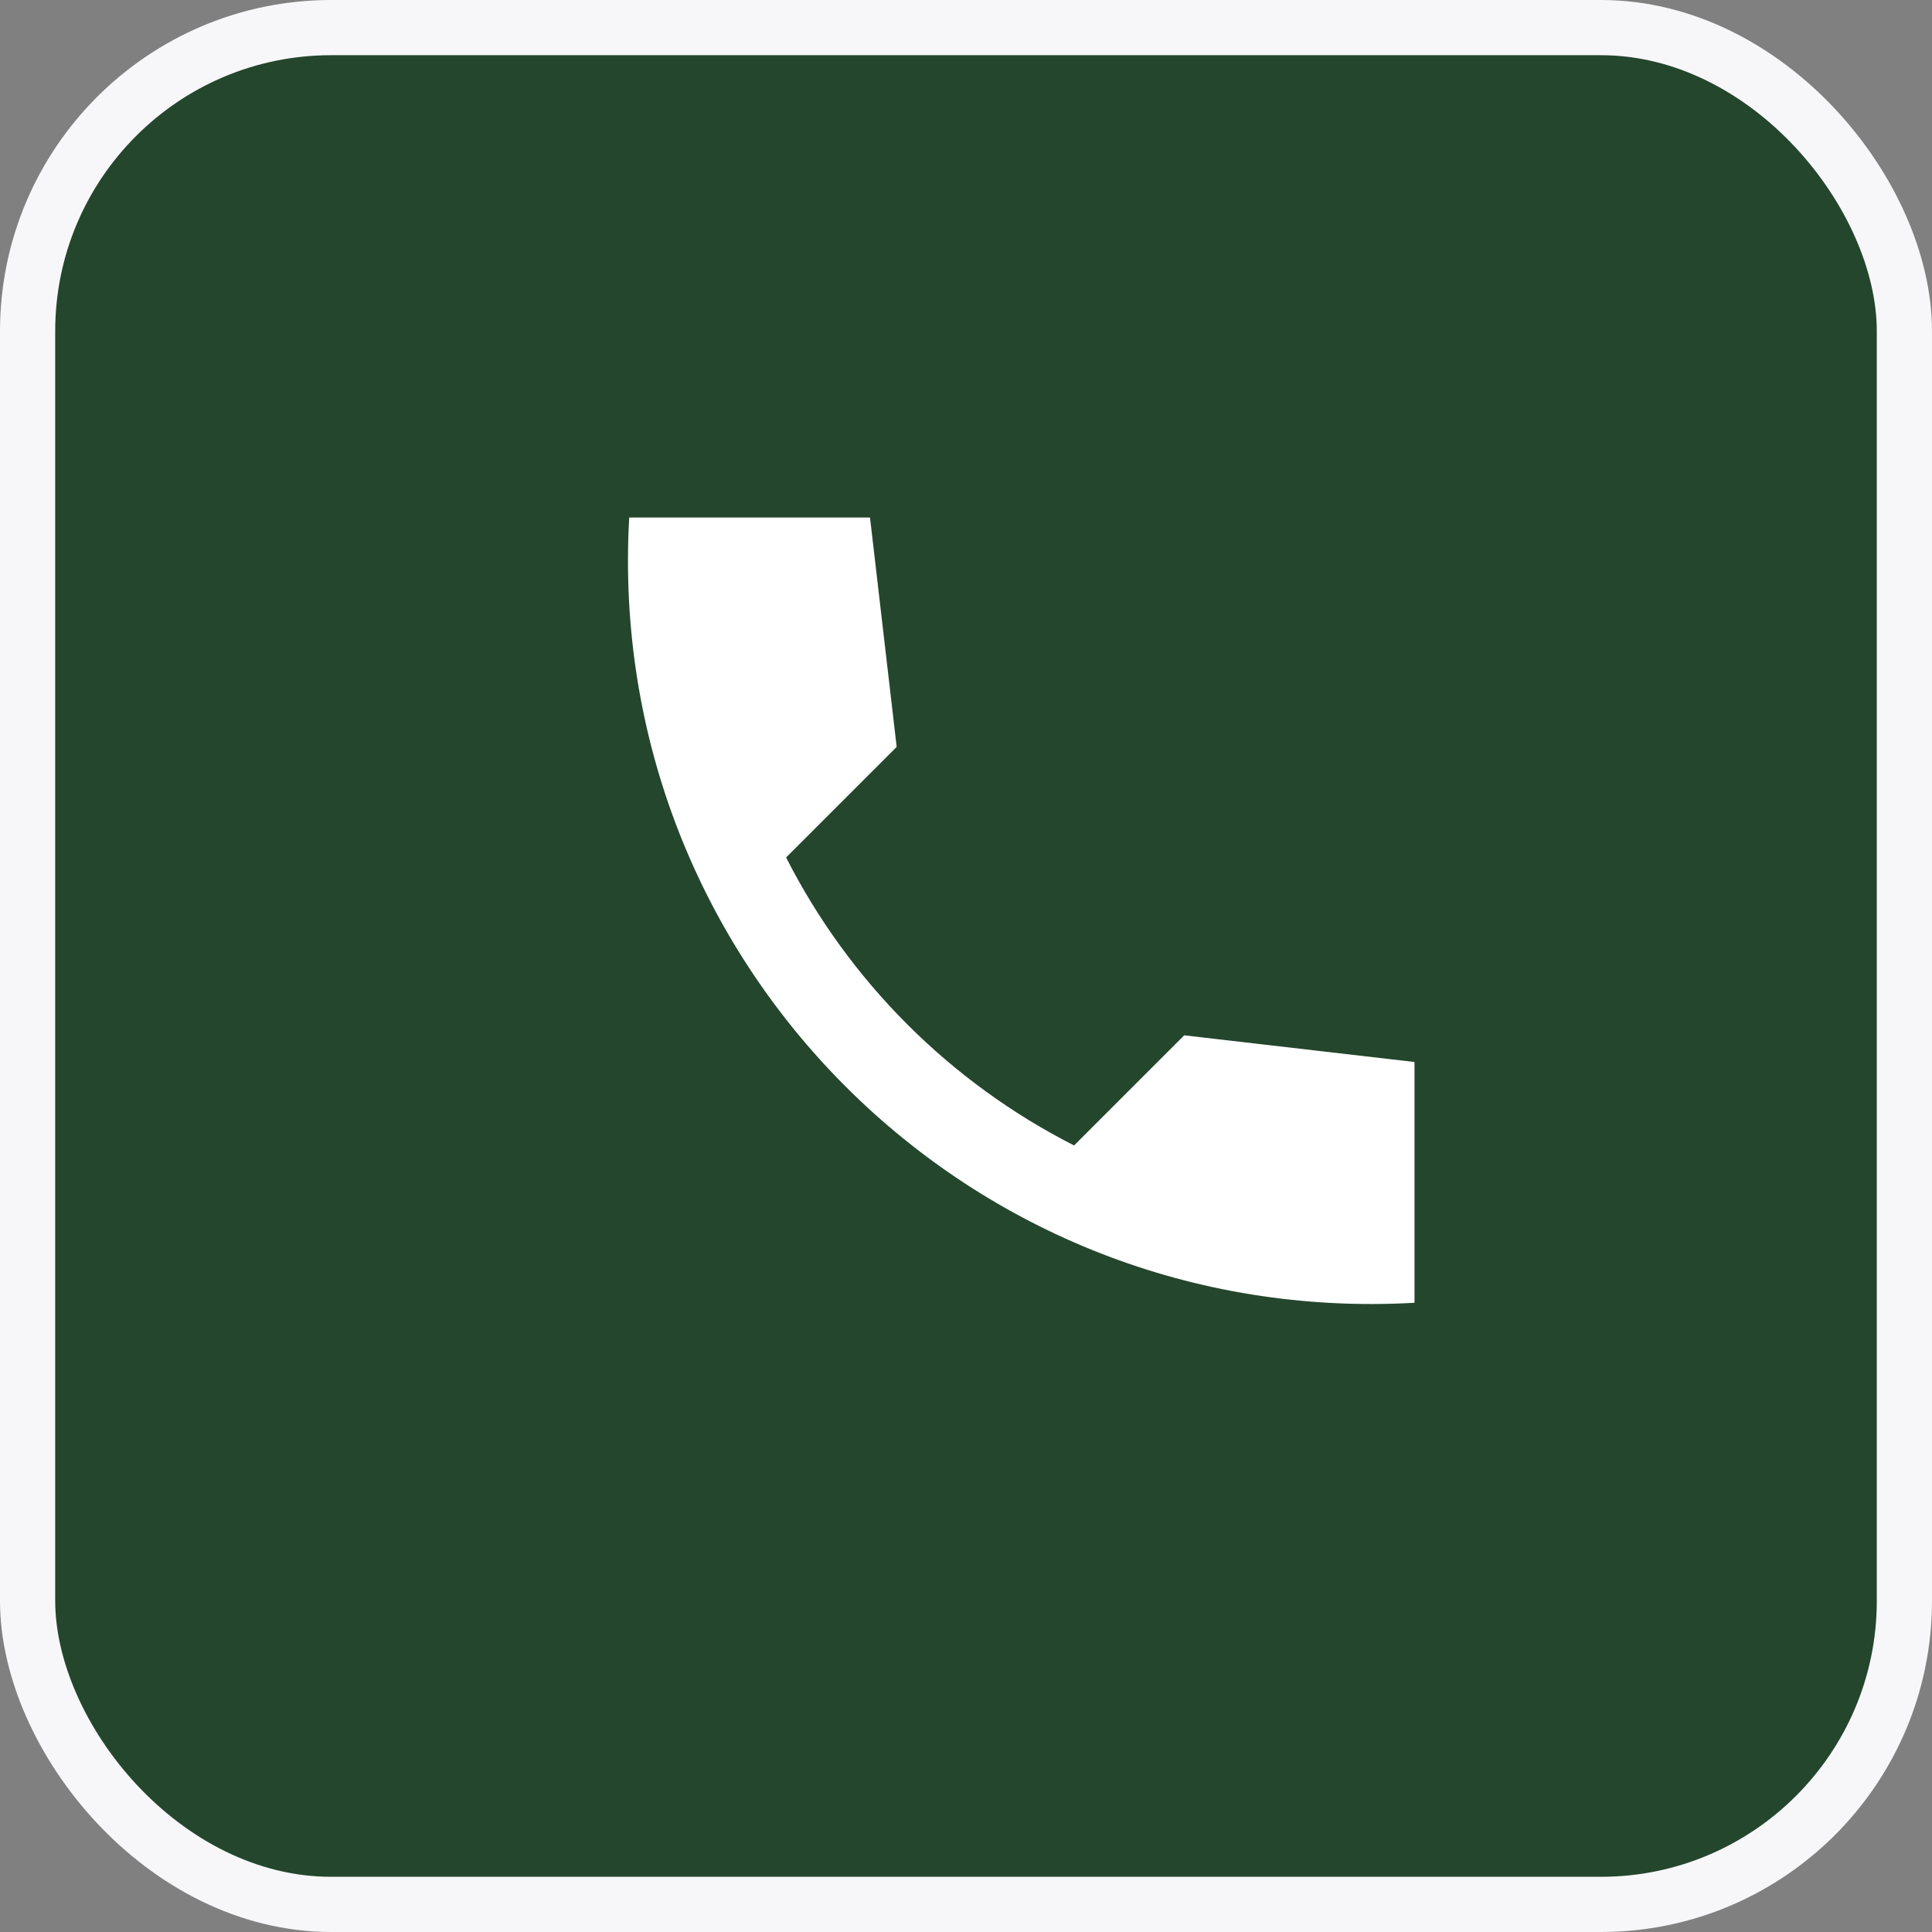
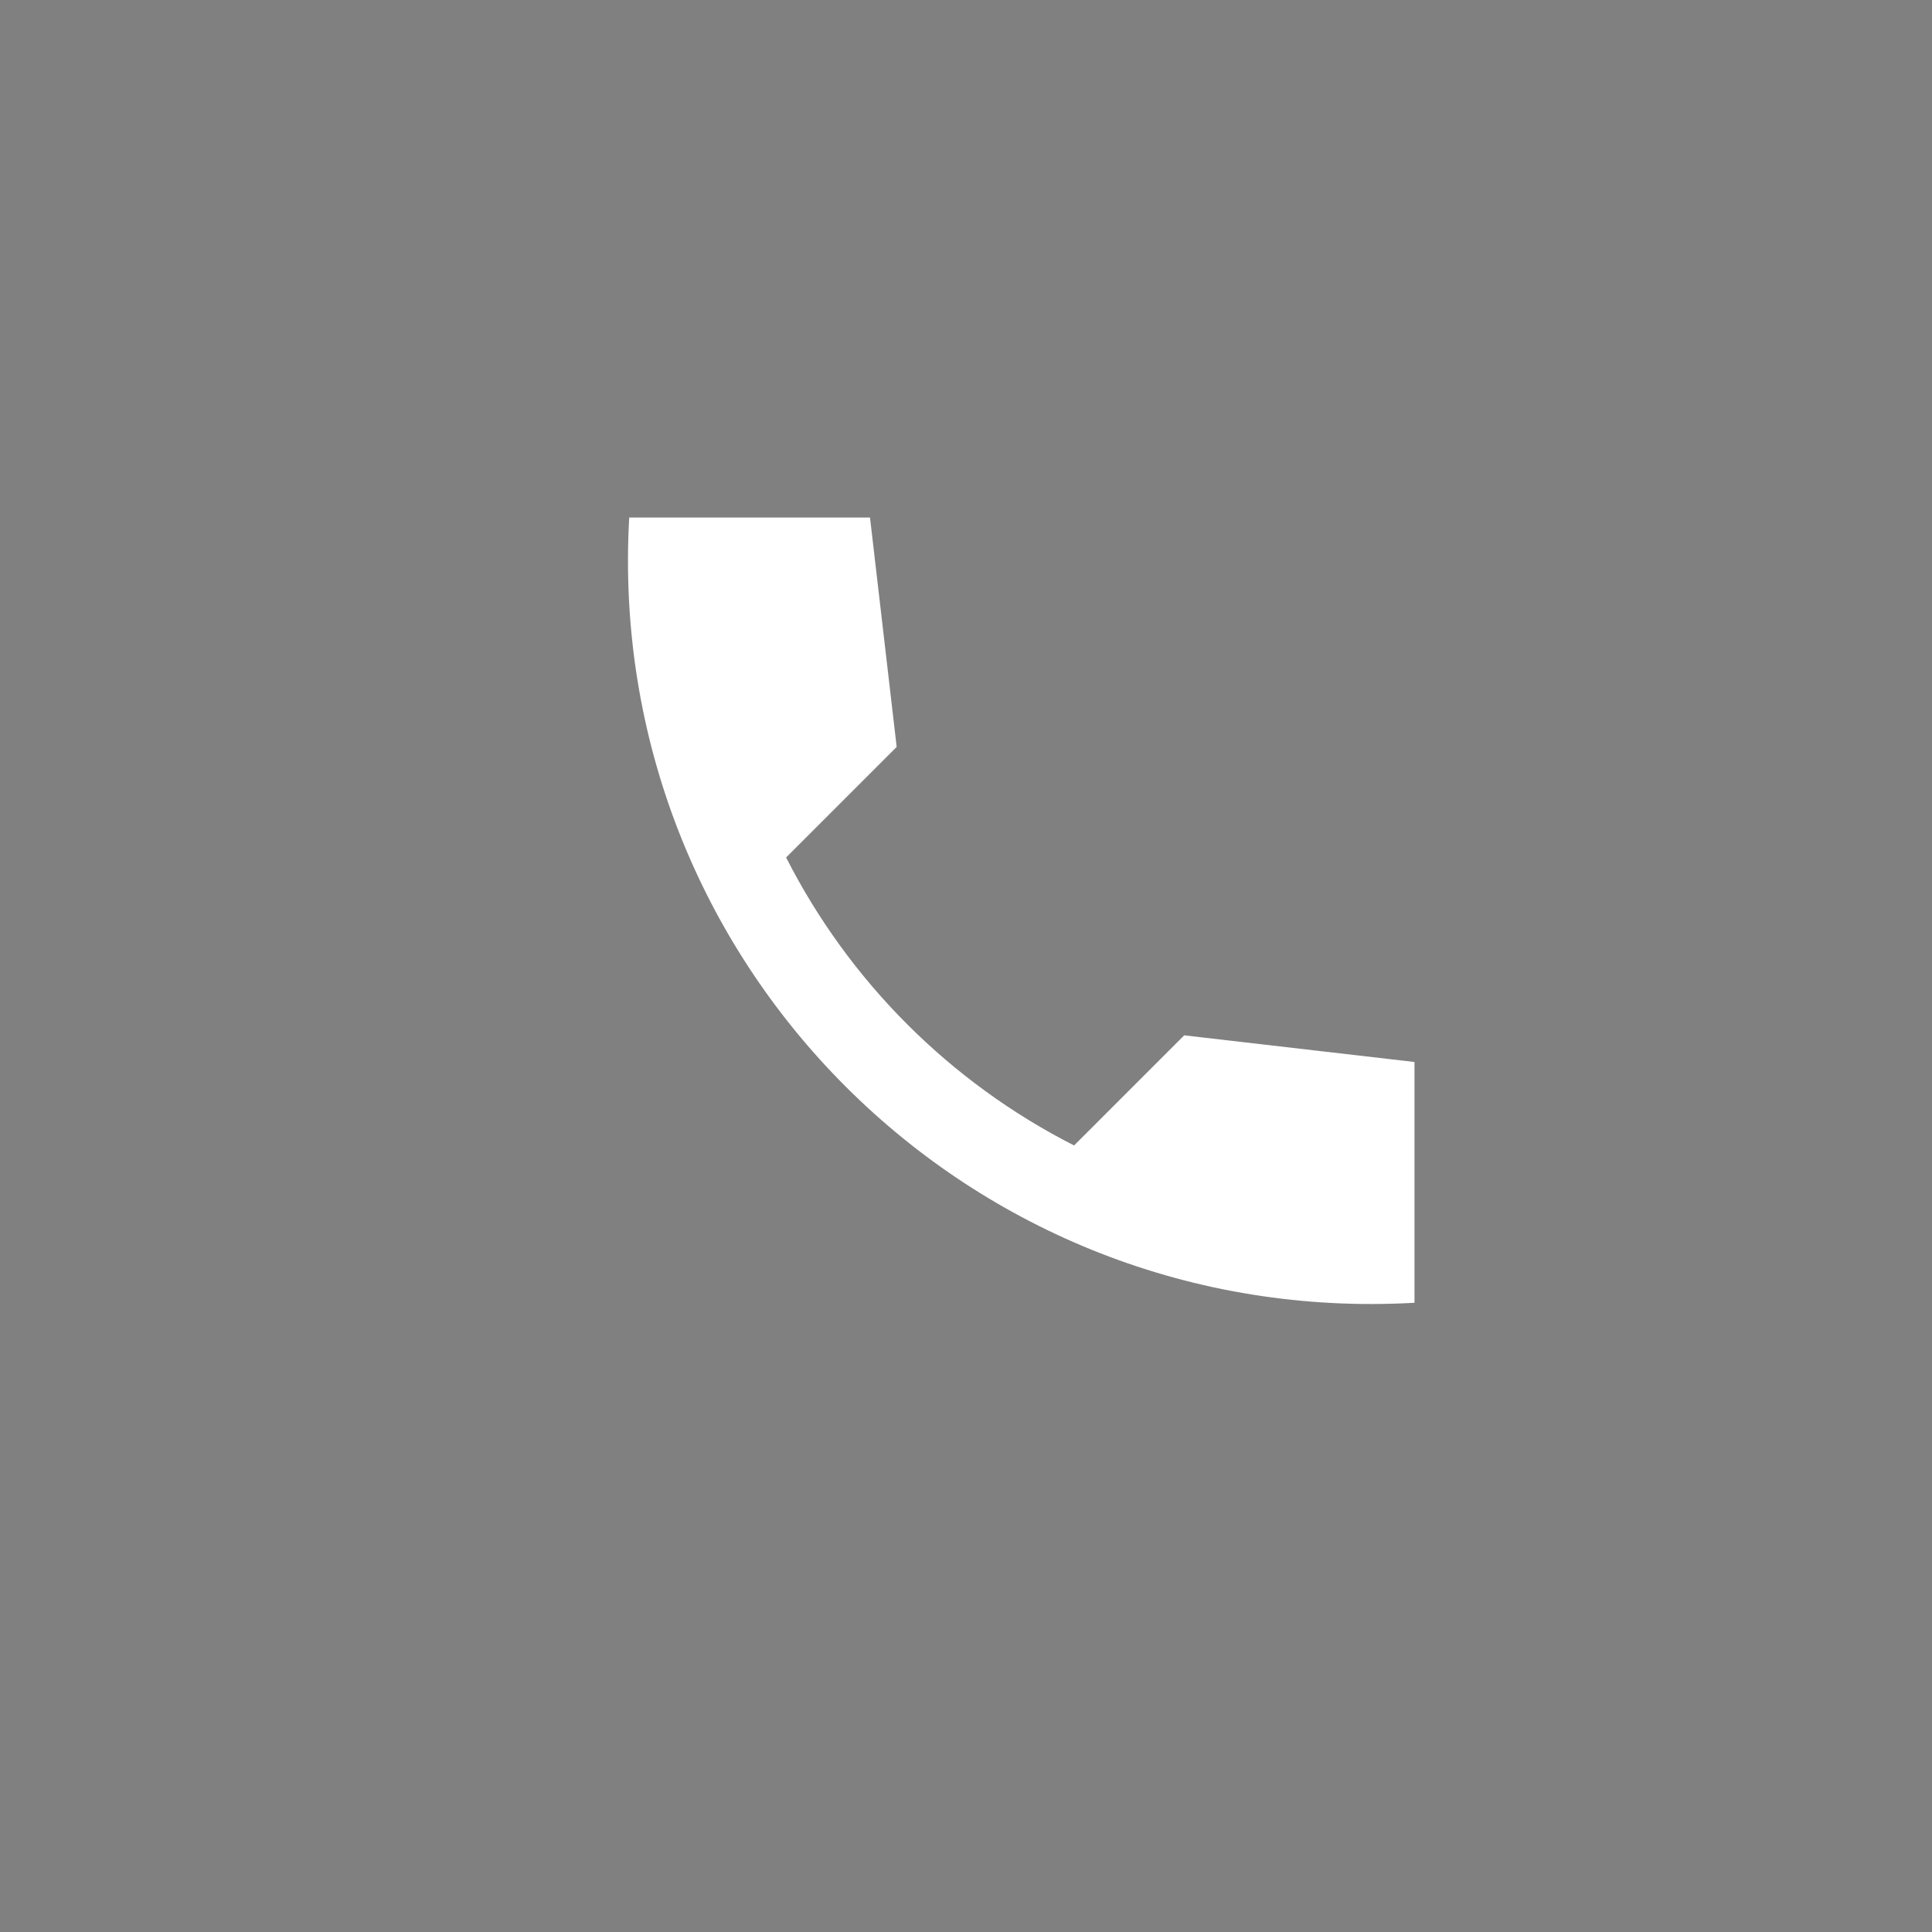
<svg xmlns="http://www.w3.org/2000/svg" width="35" height="35" viewBox="0 0 35 35" fill="none">
  <rect x="0" y="0" width="35" height="35" fill="#808080" stroke="none" />
-   <rect x="0.5" y="0.5" width="34" height="34" rx="5.5" fill="#24462D" />
-   <rect x="0.5" y="0.5" width="34" height="34" rx="5.5" stroke="#F7F7F9" />
  <path d="M25.625 19.239L21.453 18.756L19.458 20.751C17.211 19.608 15.384 17.781 14.241 15.534L16.244 13.531L15.761 9.375H11.399C10.94 17.434 17.566 24.06 25.625 23.601V19.239Z" fill="white" />
</svg>